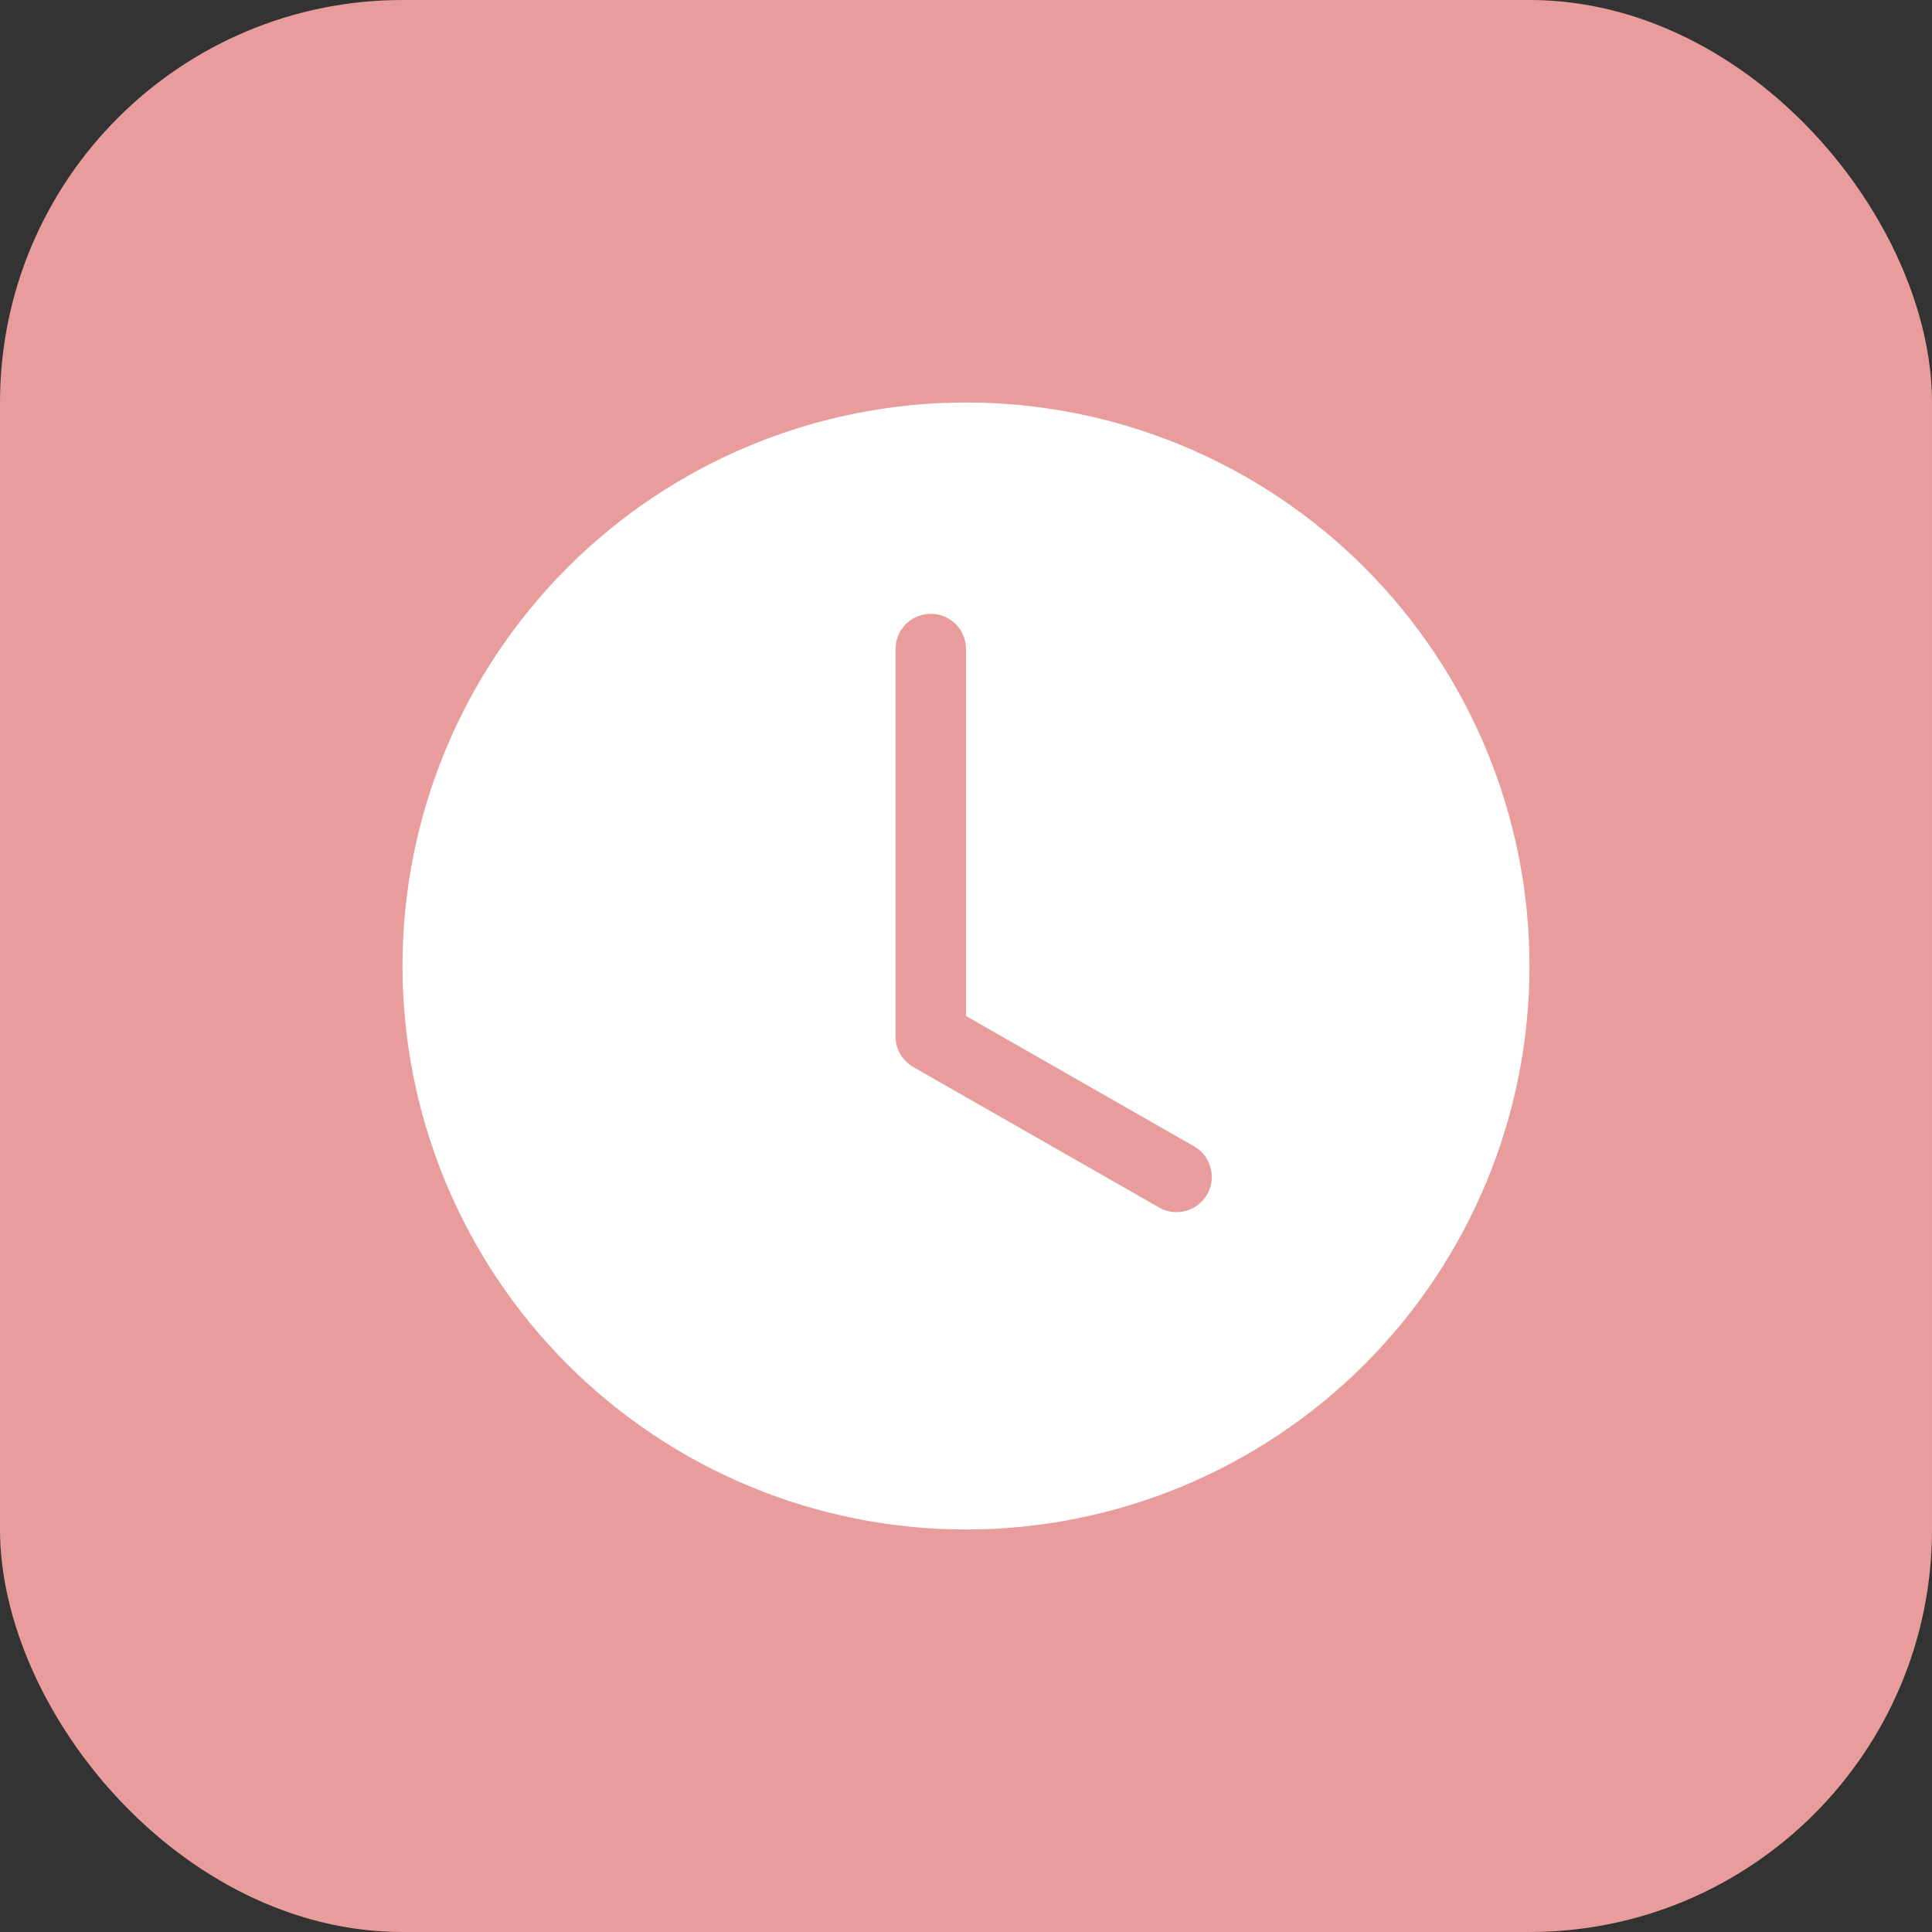
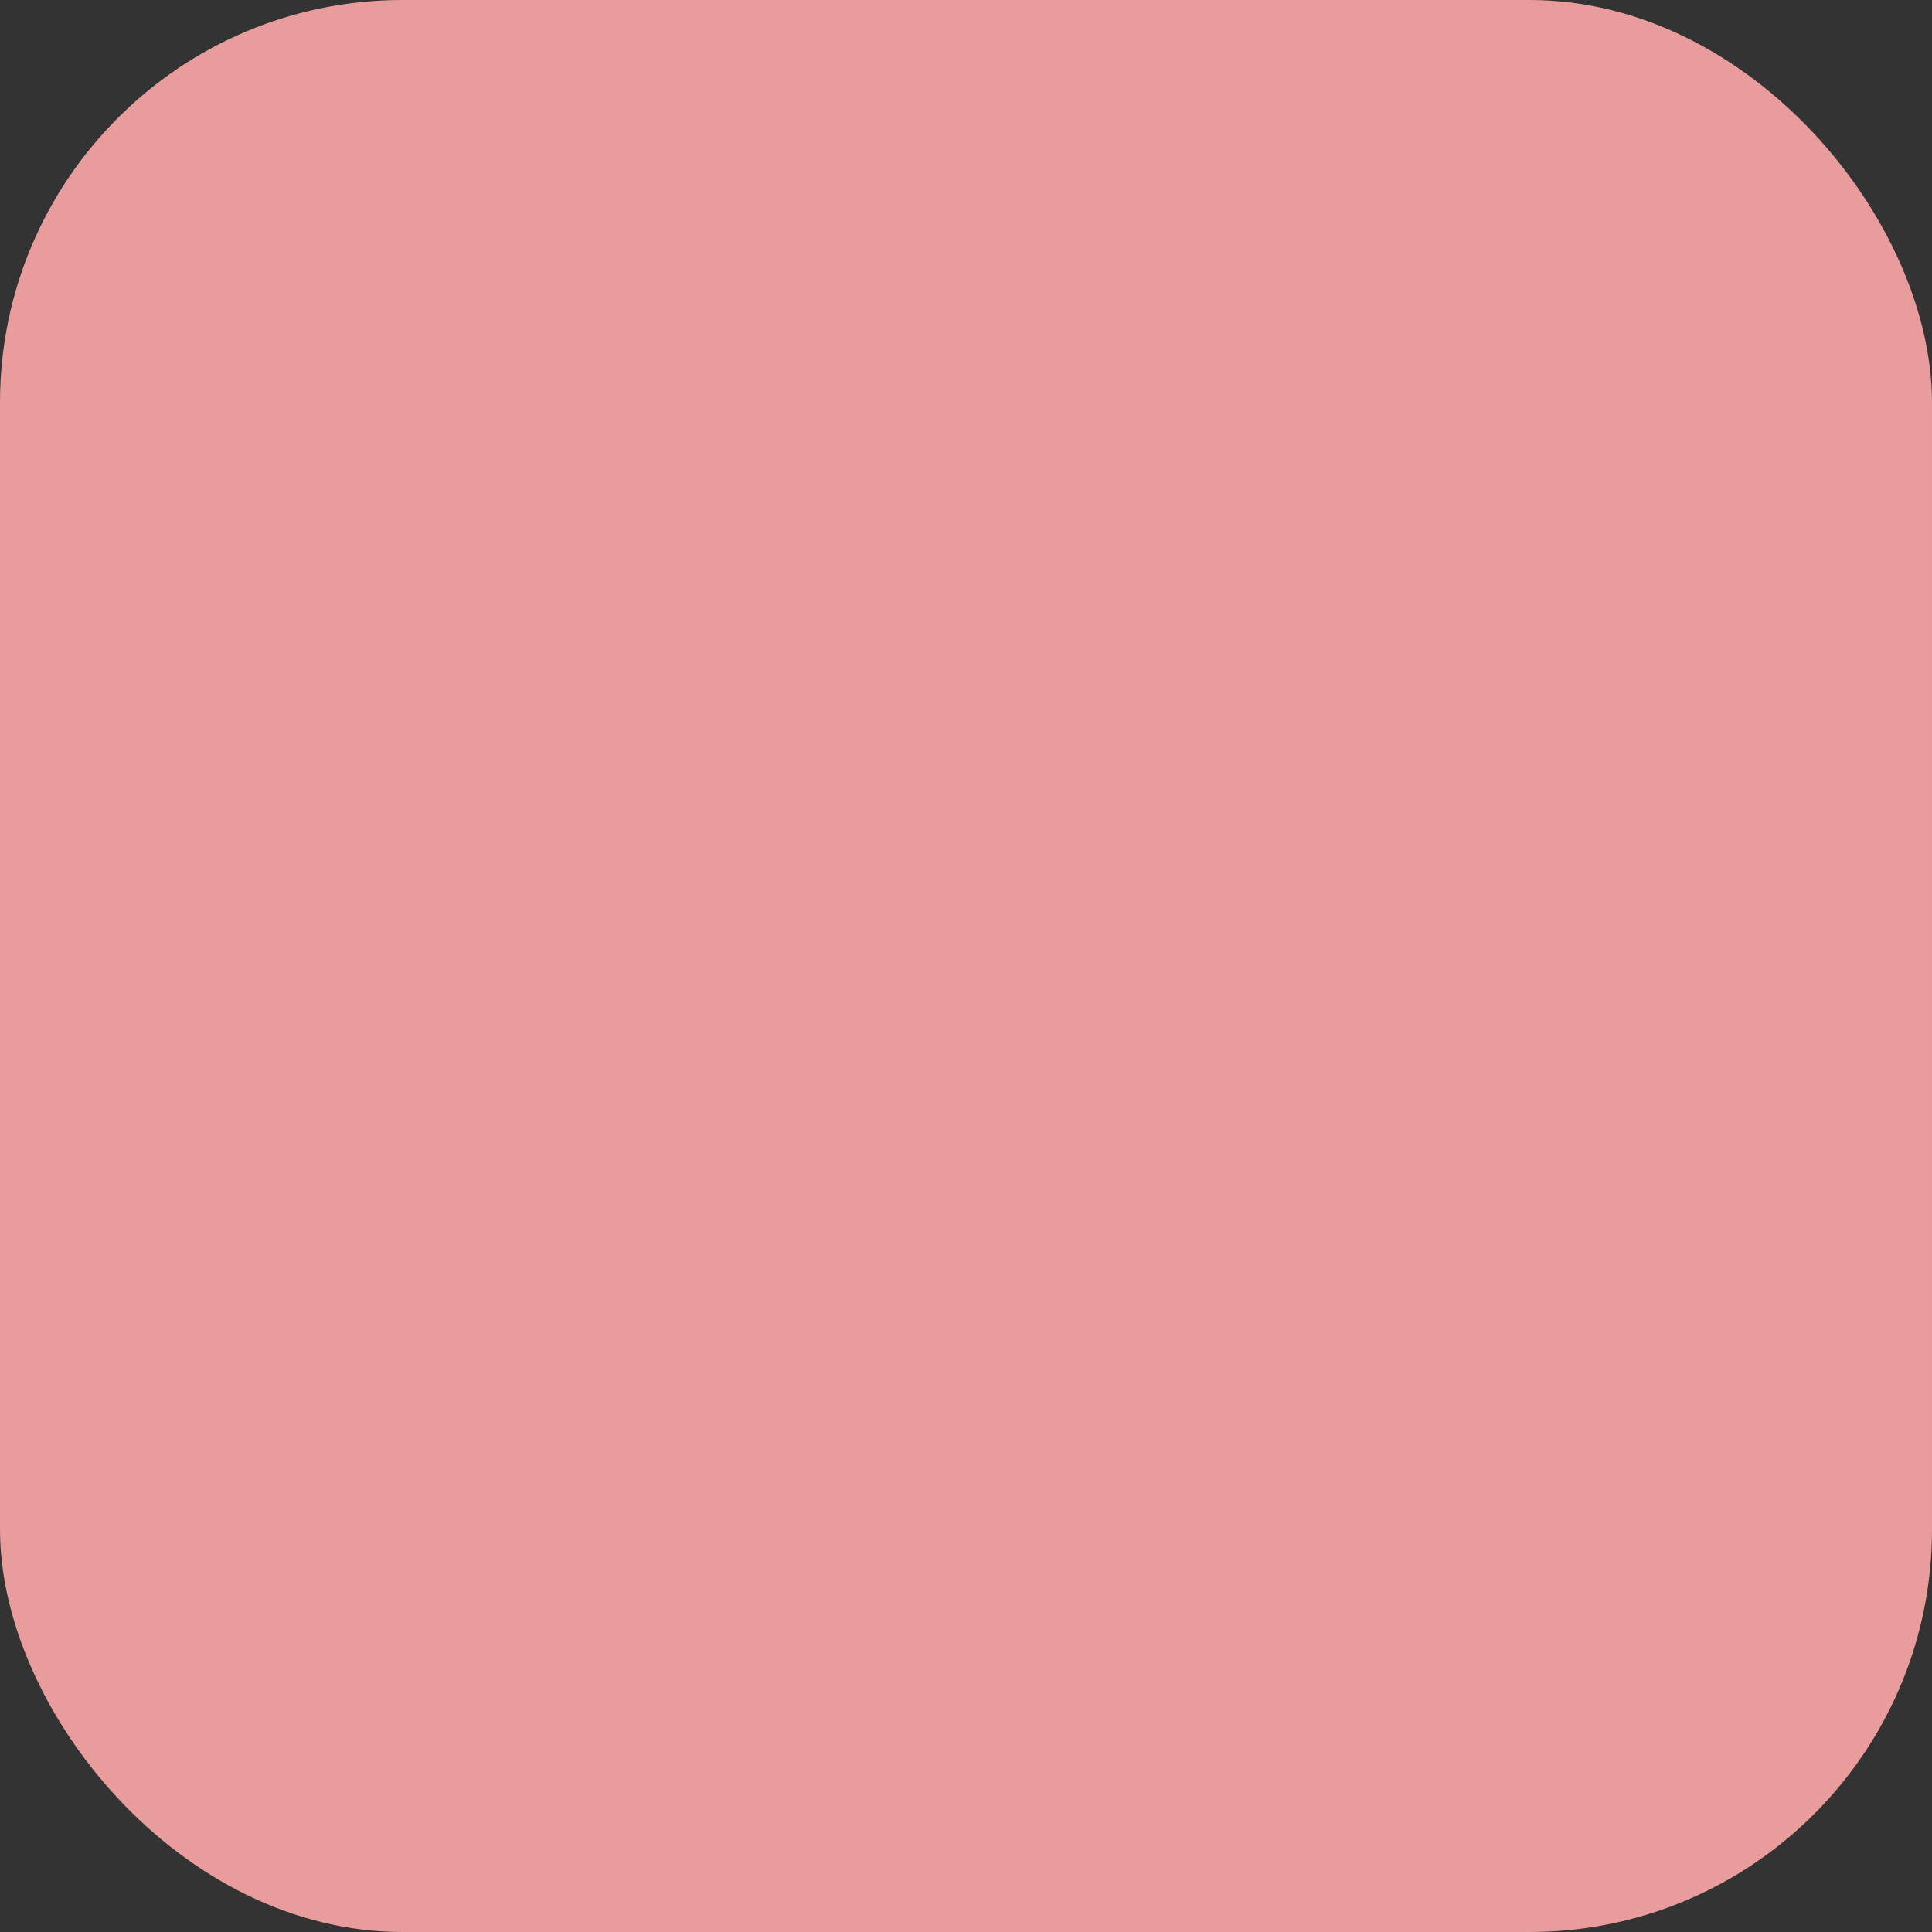
<svg xmlns="http://www.w3.org/2000/svg" width="24" height="24" viewBox="0 0 24 24" fill="none">
  <rect x="0" y="0" width="24" height="24" fill="#333333" stroke="none" />
  <rect width="24" height="24" rx="5" fill="#E89D9C" />
-   <path d="M19 12C19 13.857 18.262 15.637 16.95 16.95C15.637 18.262 13.857 19 12 19C10.143 19 8.363 18.262 7.05 16.95C5.737 15.637 5 13.857 5 12C5 10.143 5.737 8.363 7.05 7.05C8.363 5.737 10.143 5 12 5C13.857 5 15.637 5.737 16.95 7.05C18.262 8.363 19 10.143 19 12V12ZM12 8.062C12 7.946 11.954 7.835 11.872 7.753C11.79 7.671 11.678 7.625 11.562 7.625C11.447 7.625 11.335 7.671 11.253 7.753C11.171 7.835 11.125 7.946 11.125 8.062V12.875C11.125 12.952 11.145 13.028 11.184 13.095C11.223 13.161 11.278 13.216 11.345 13.255L14.408 15.005C14.508 15.059 14.626 15.072 14.736 15.041C14.846 15.009 14.939 14.936 14.996 14.837C15.053 14.738 15.068 14.62 15.039 14.51C15.011 14.399 14.94 14.304 14.842 14.245L12 12.621V8.062Z" fill="white" />
</svg>